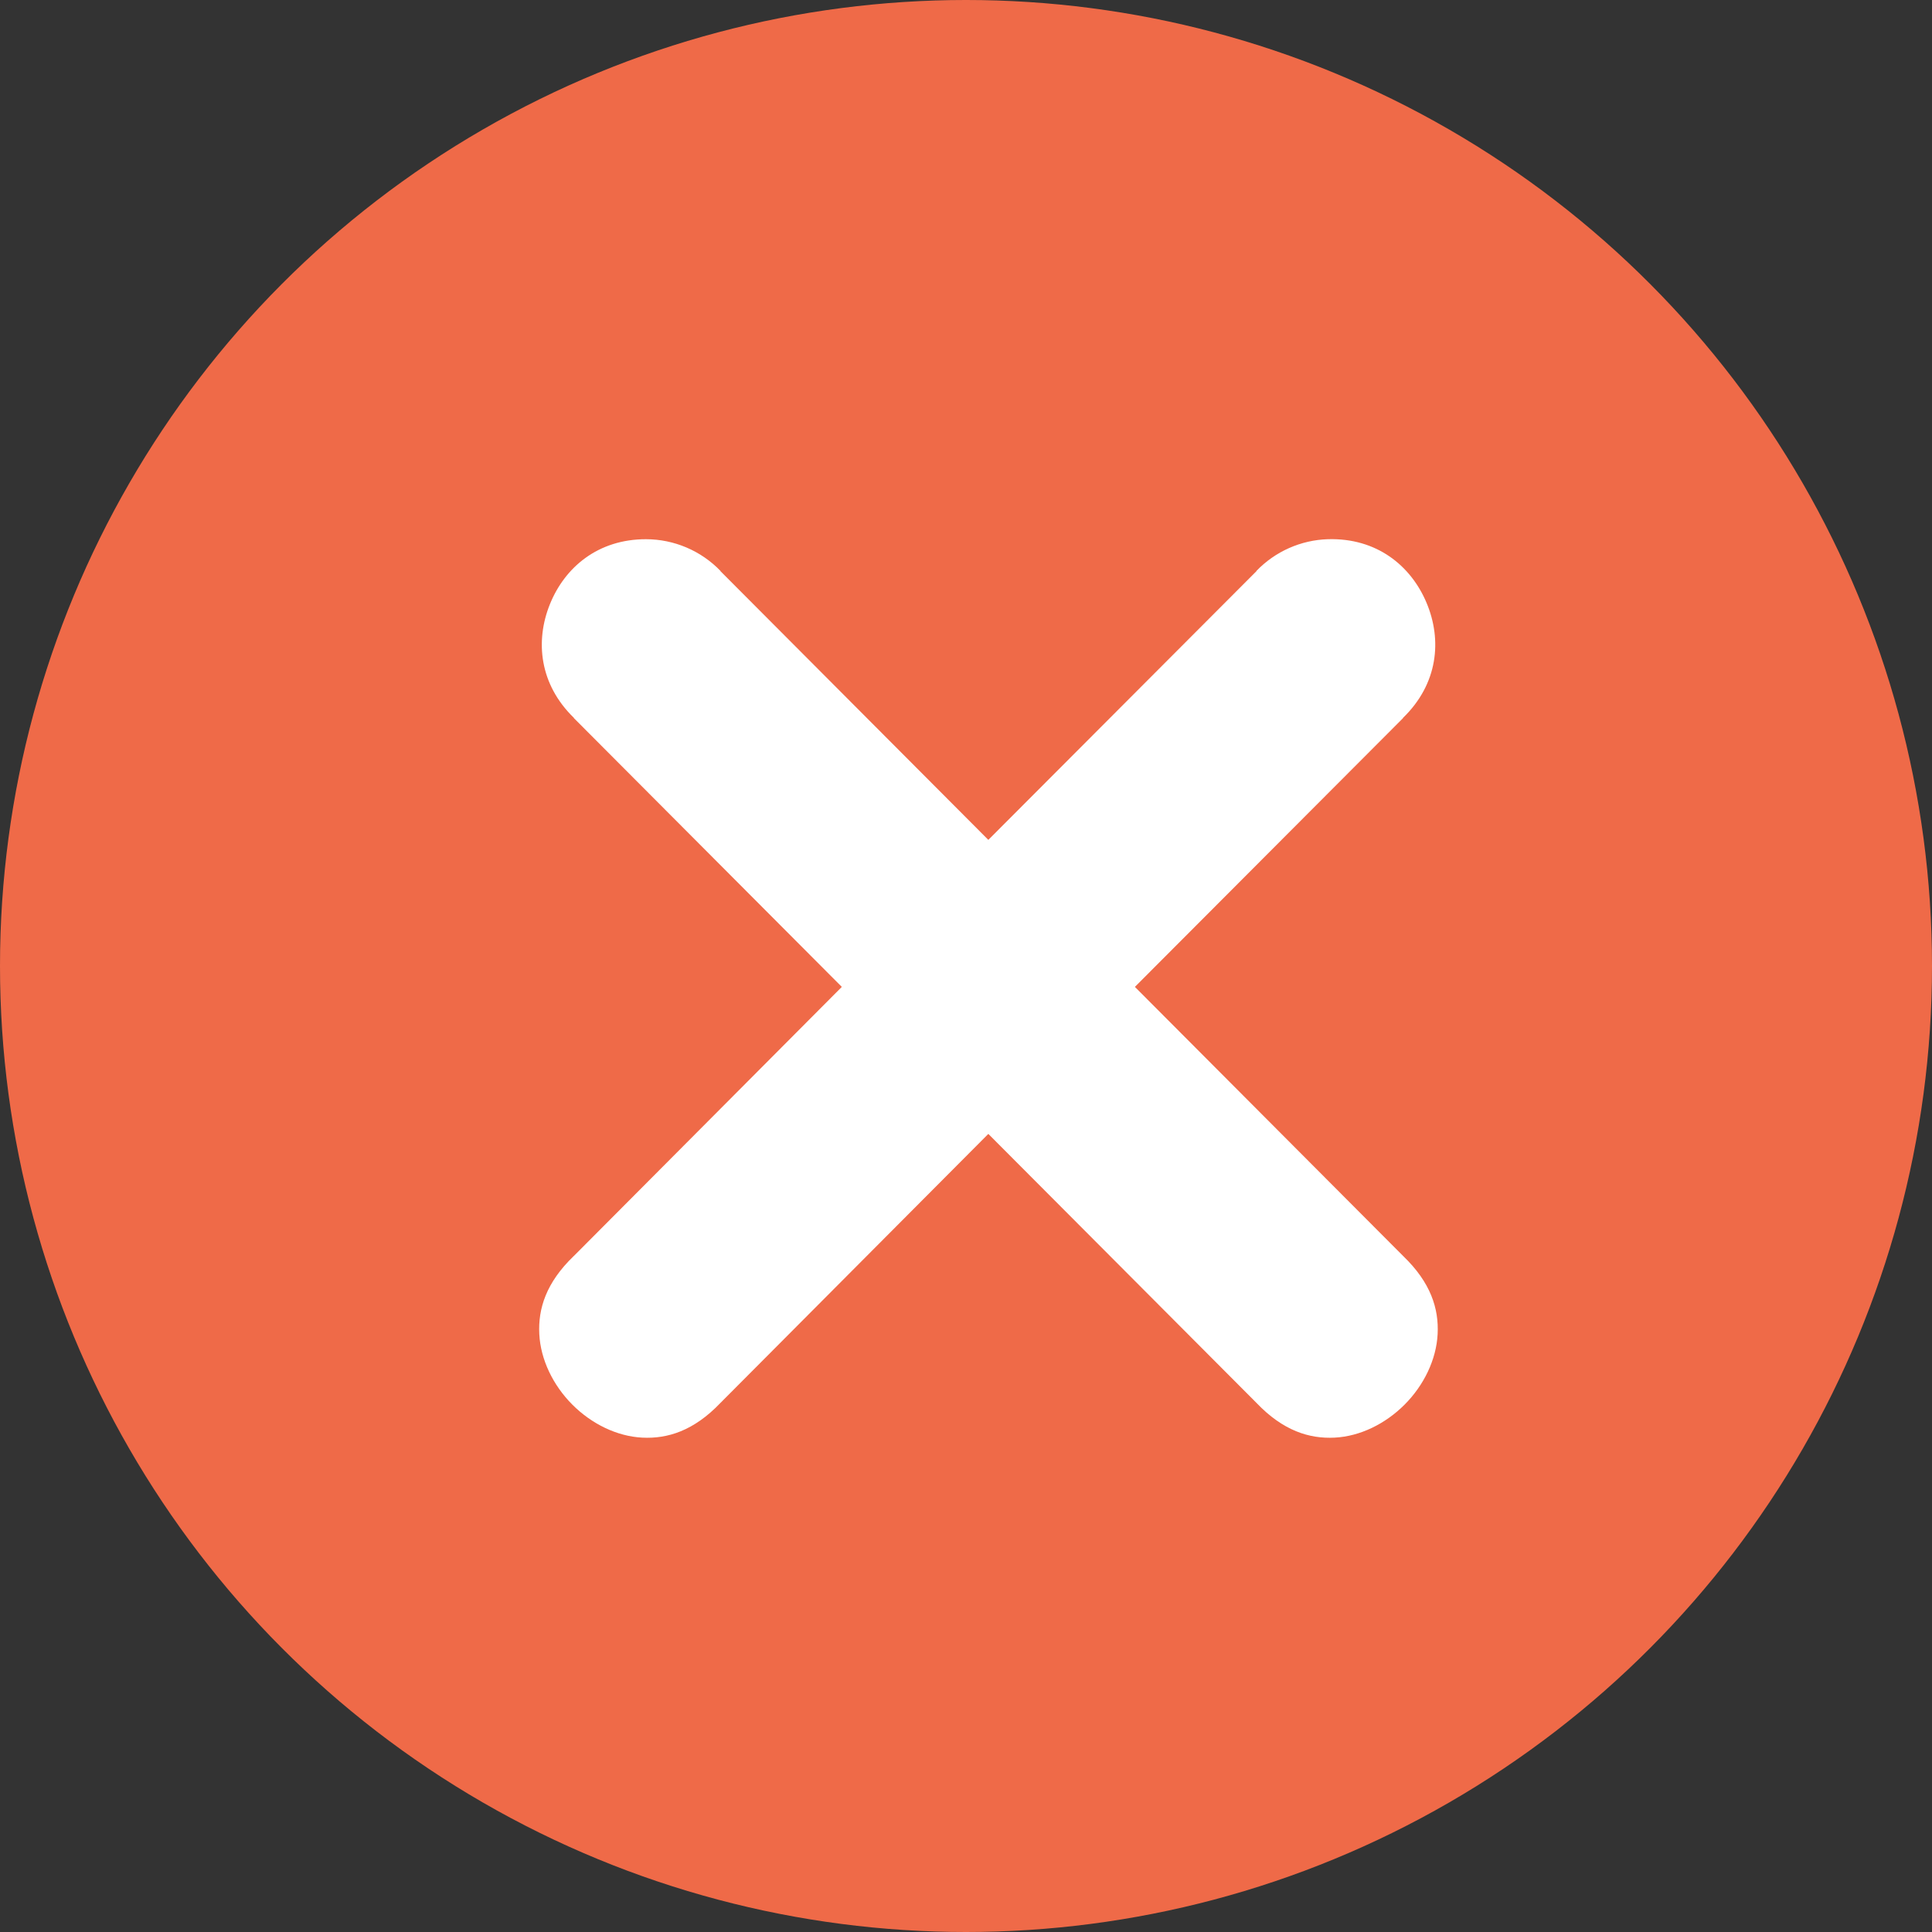
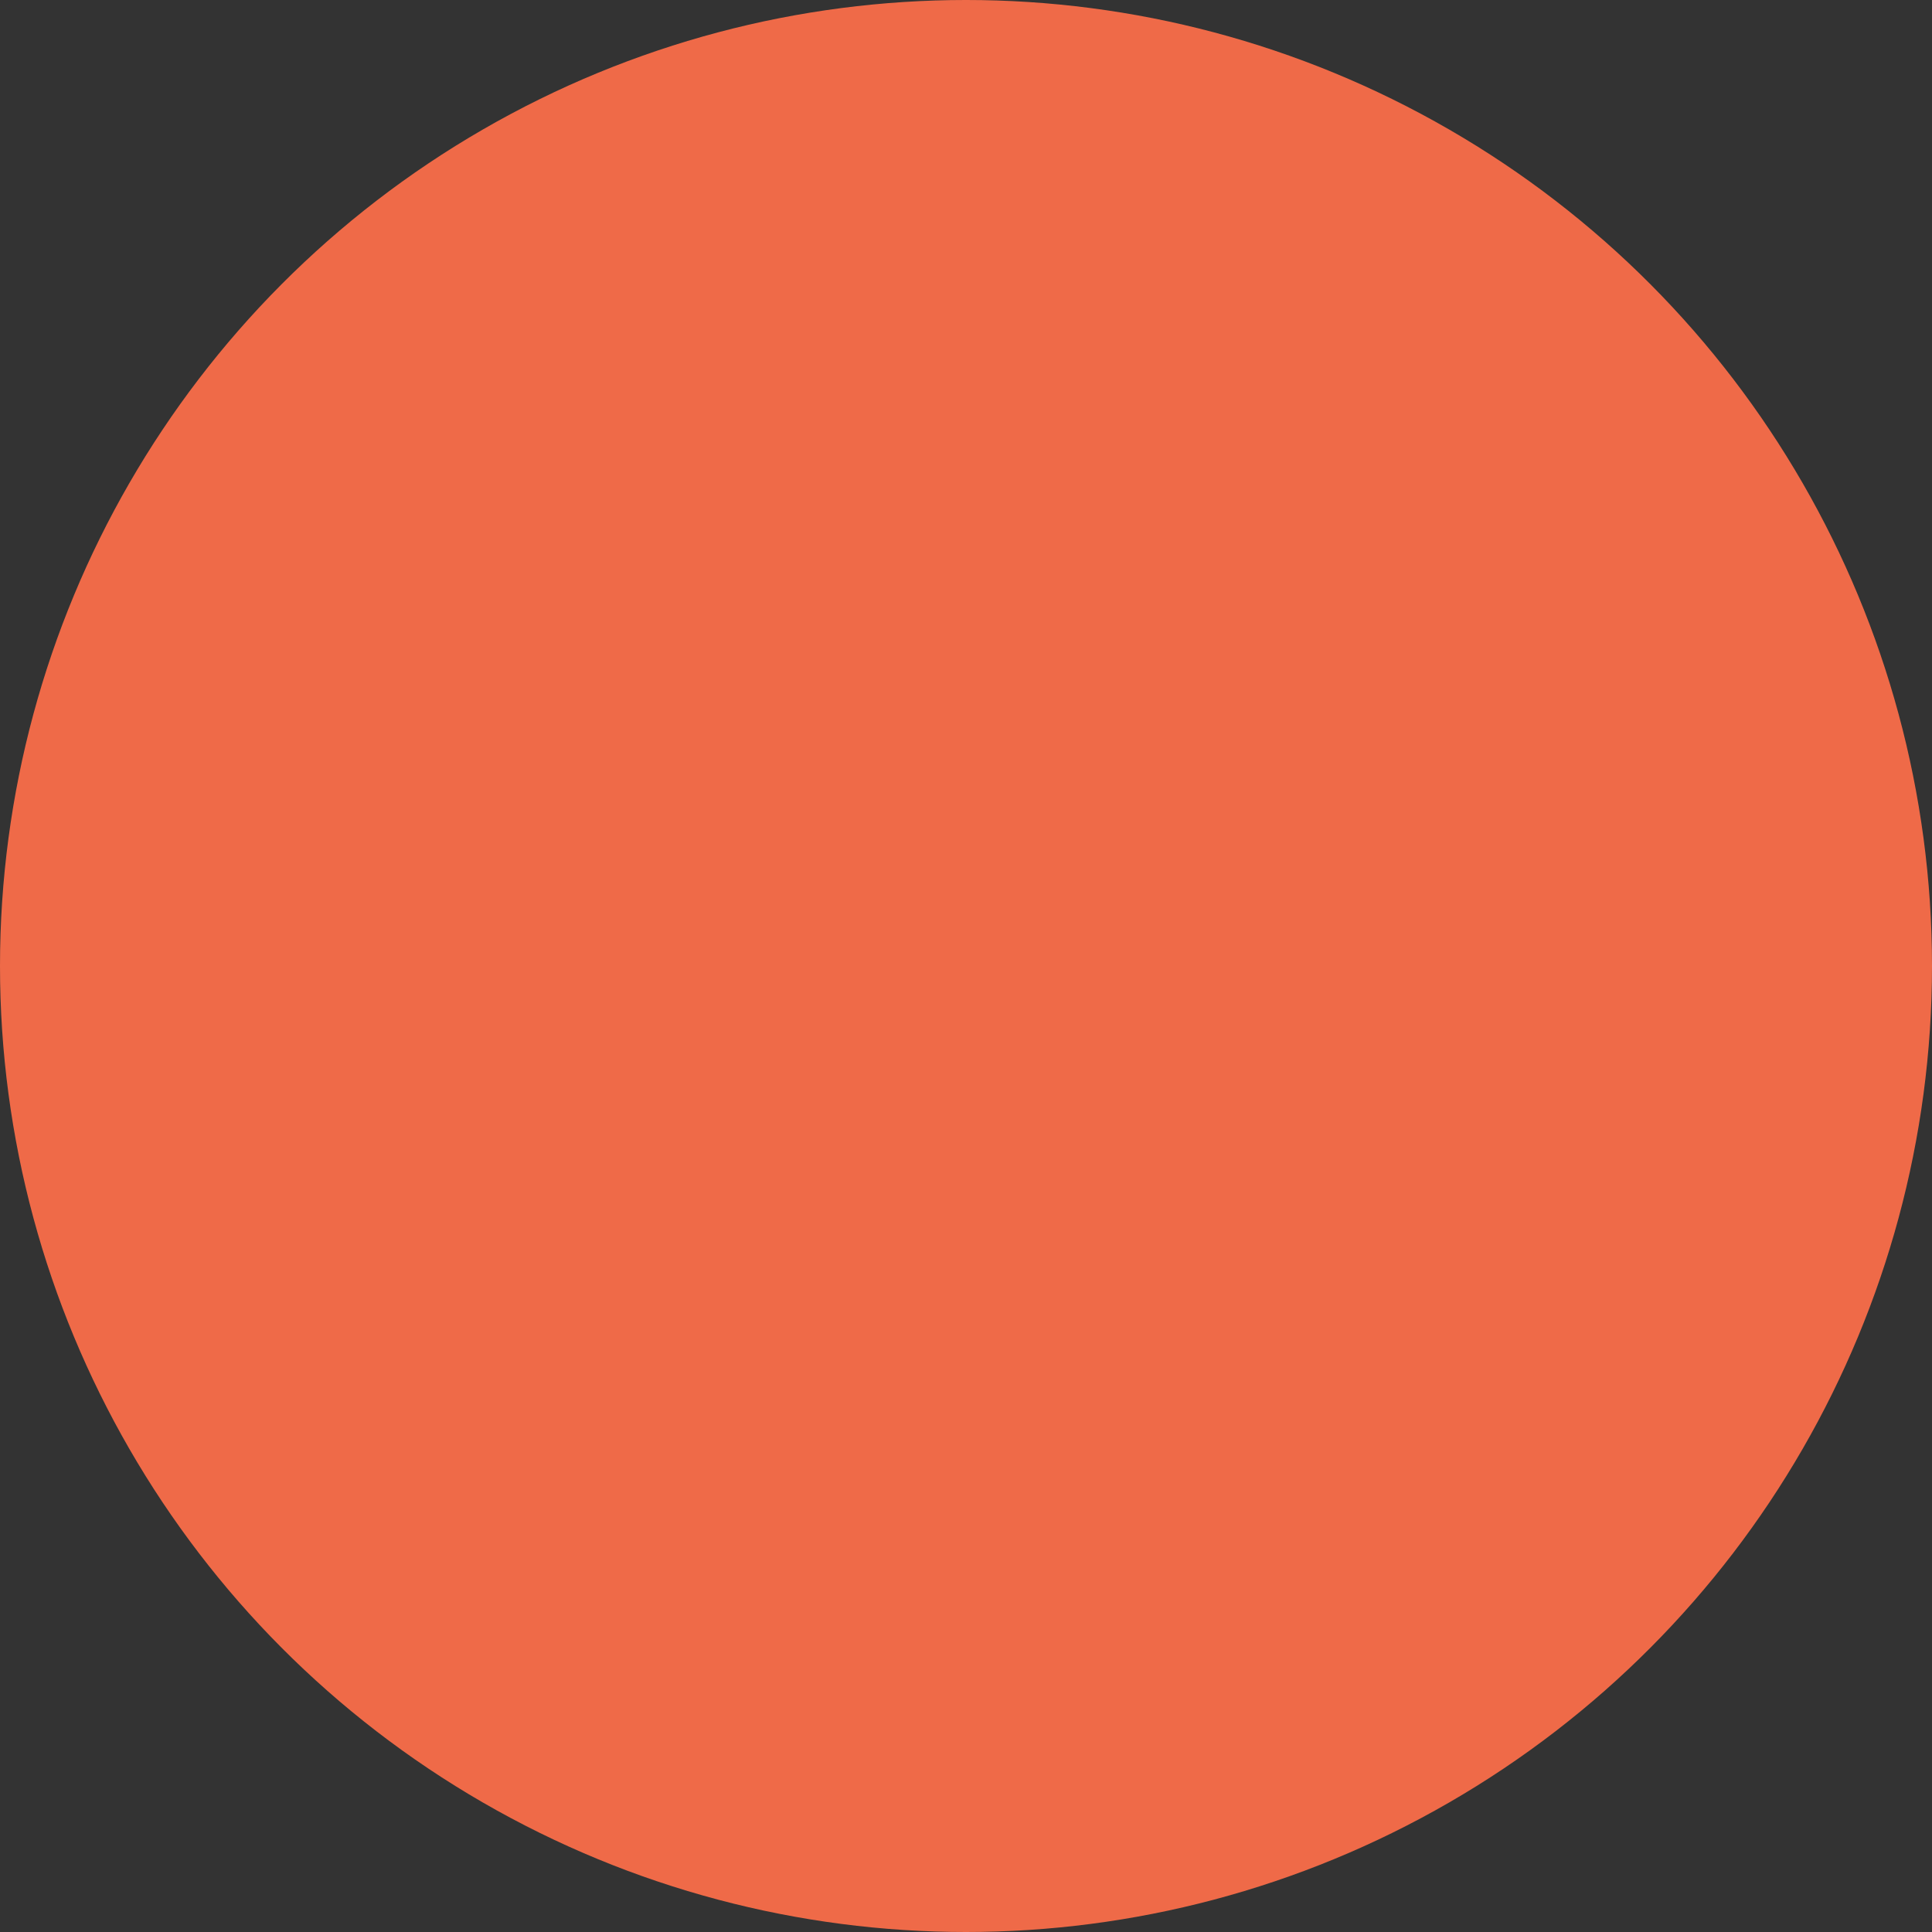
<svg xmlns="http://www.w3.org/2000/svg" width="43px" height="43px" viewBox="0 0 43 43" version="1.1">
  <rect x="0" y="0" width="43" height="43" fill="#333333" stroke="none" />
  <title>X clear</title>
  <g id="Page-1" stroke="none" stroke-width="1" fill="none" fill-rule="evenodd">
    <g id="X-clear">
      <circle id="Oval-2" fill="#EF6A48" cx="21.5" cy="21.5" r="21.5" />
      <g id="noun-clear-3267049" transform="translate(12, 12)" fill="#FFFFFF" fill-rule="nonzero">
-         <path d="M17.553,0.001 C18.64,-0.032 19.402,0.589 19.75,1.416 C20.099,2.244 20.008,3.22 19.226,3.978 L19.226,3.984 L13.259,9.965 L19.232,15.957 C19.844,16.546 20.026,17.125 19.997,17.693 C19.968,18.261 19.691,18.831 19.263,19.261 C18.835,19.69 18.272,19.968 17.706,19.997 C17.14,20.026 16.557,19.843 15.97,19.229 L9.997,13.237 L4.035,19.224 L4.03,19.229 C3.443,19.843 2.86,20.026 2.294,19.997 C1.728,19.968 1.165,19.69 0.737,19.261 C0.309,18.831 0.032,18.261 0.003,17.693 C-0.026,17.125 0.156,16.546 0.768,15.957 L0.774,15.952 L6.736,9.965 L0.774,3.984 L0.774,3.978 C0.006,3.233 -0.093,2.27 0.239,1.448 C0.571,0.626 1.31,0 2.378,0.001 C3.002,0.002 3.601,0.256 4.035,0.706 L4.035,0.712 L9.997,6.693 L15.965,0.712 L15.965,0.706 C16.382,0.273 16.953,0.02 17.553,0.001 Z" id="Shape" />
-       </g>
+         </g>
    </g>
  </g>
</svg>